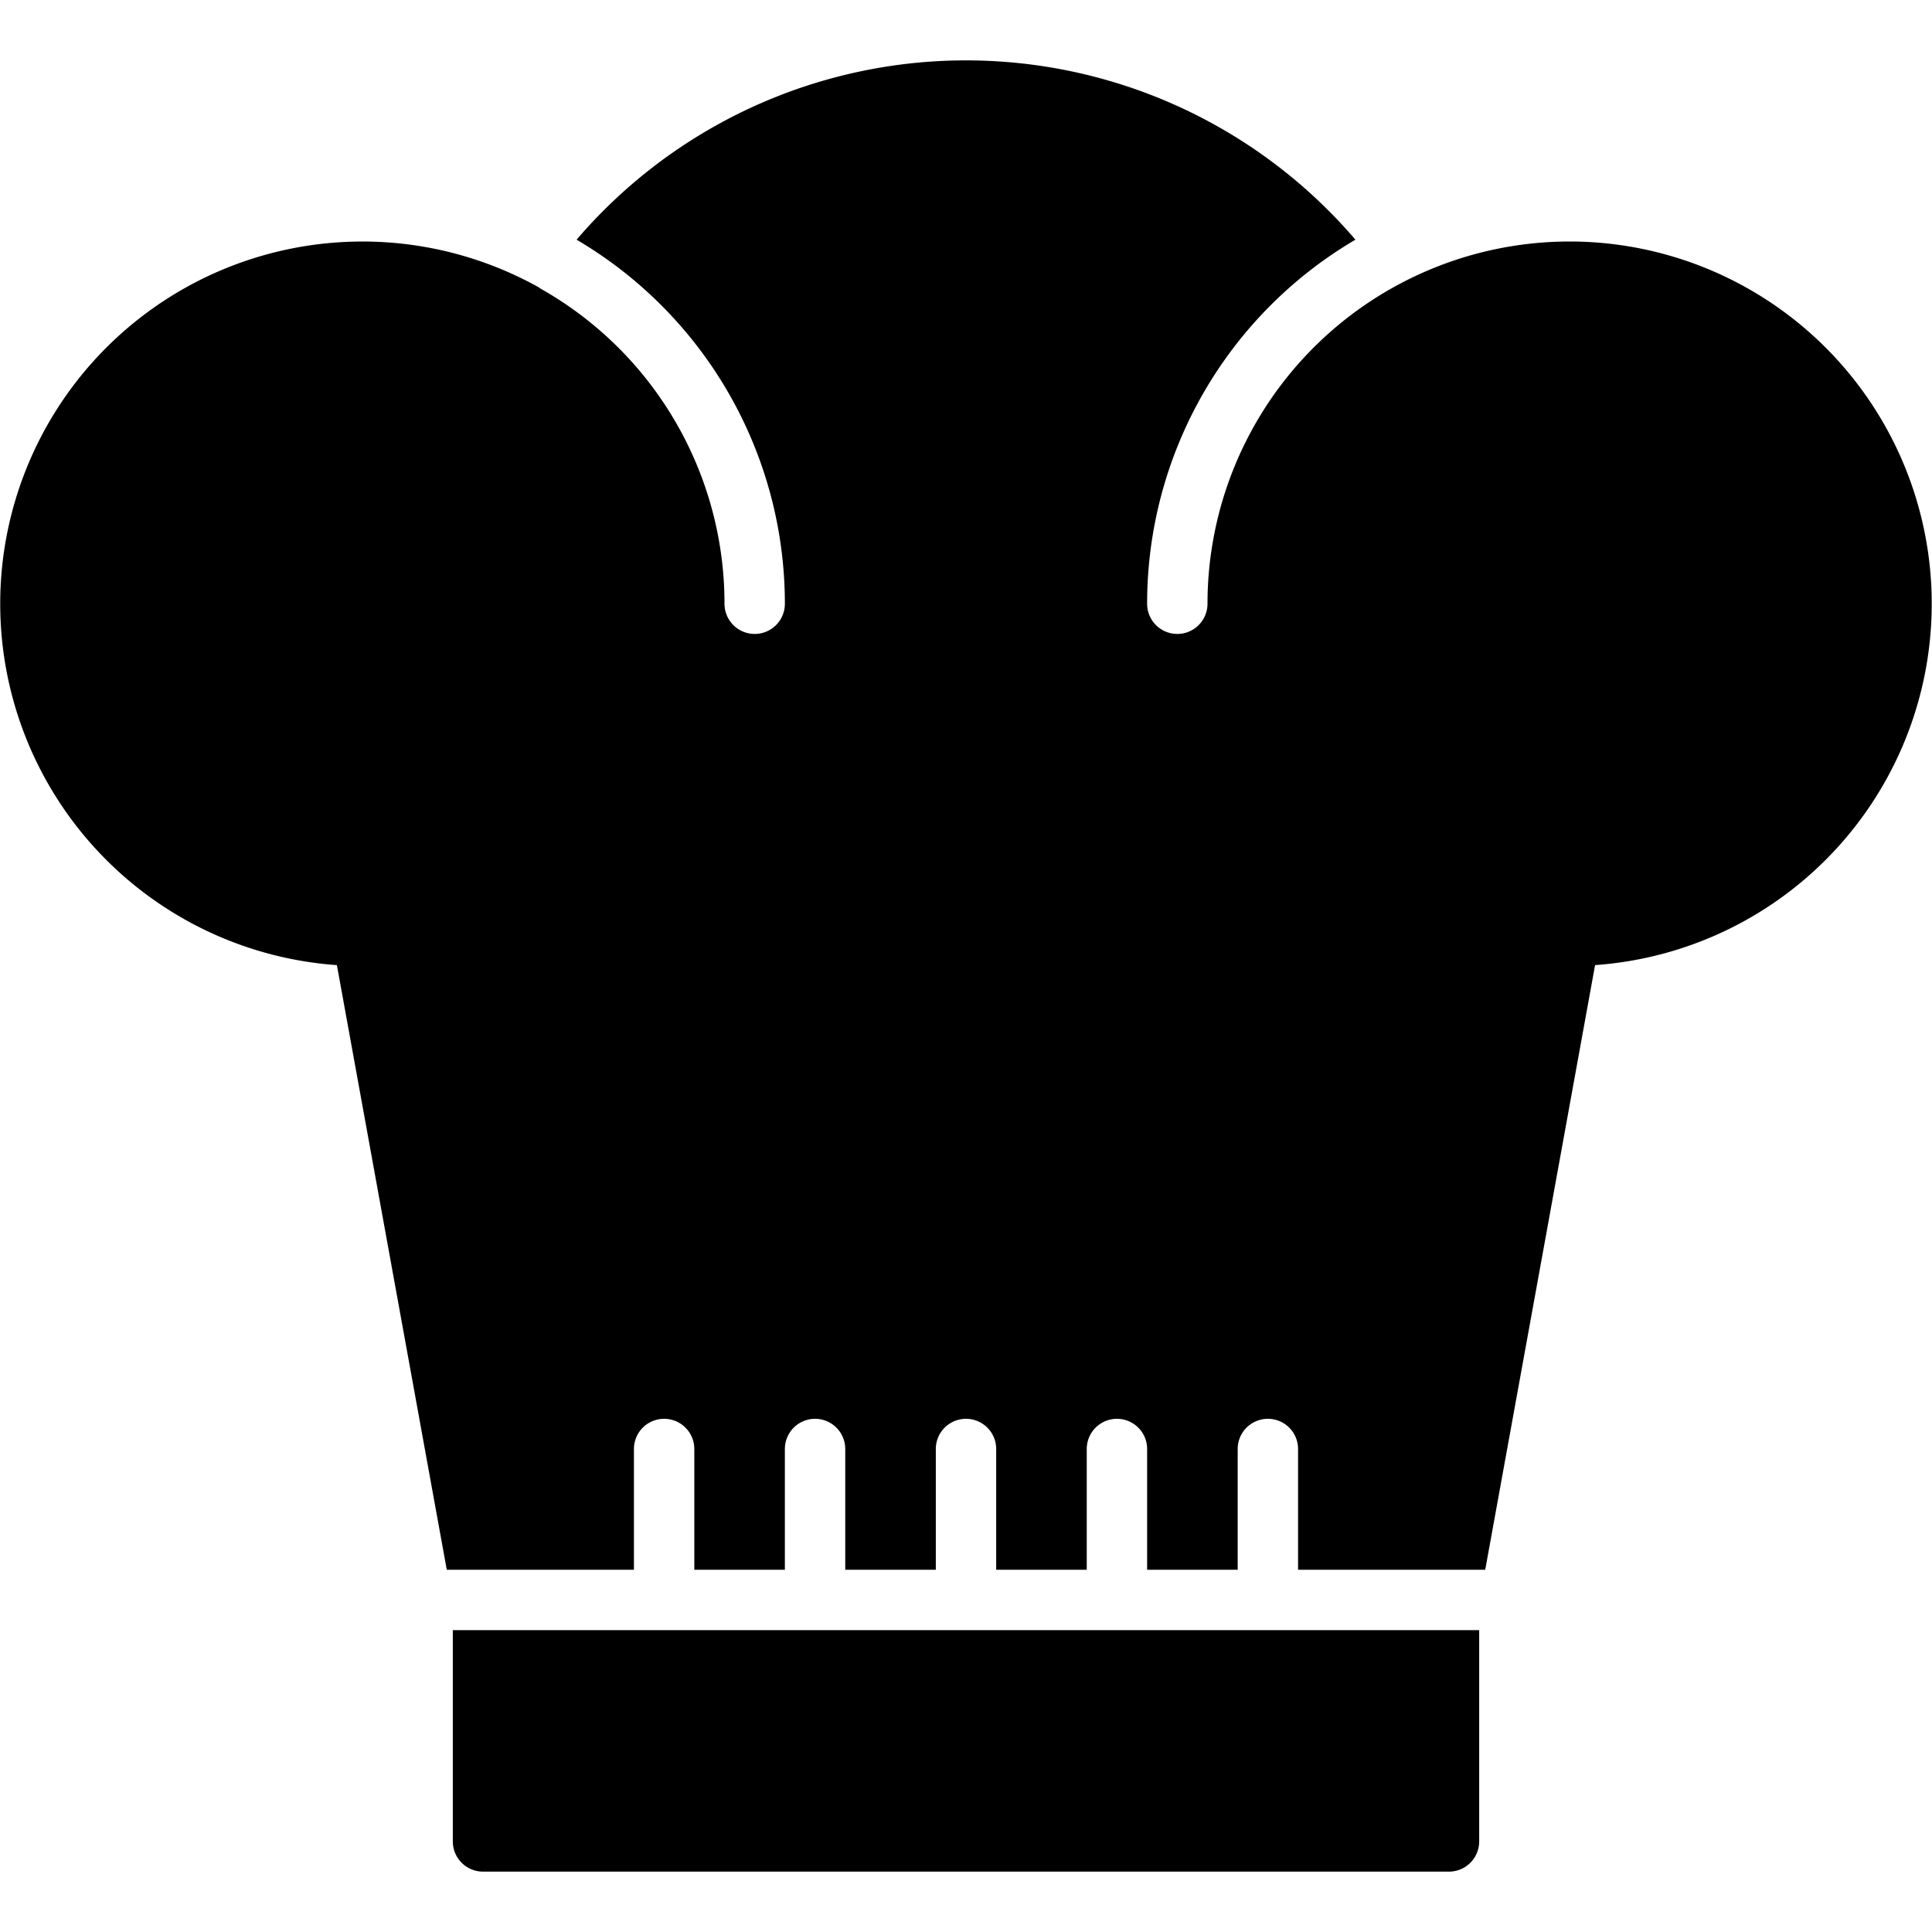
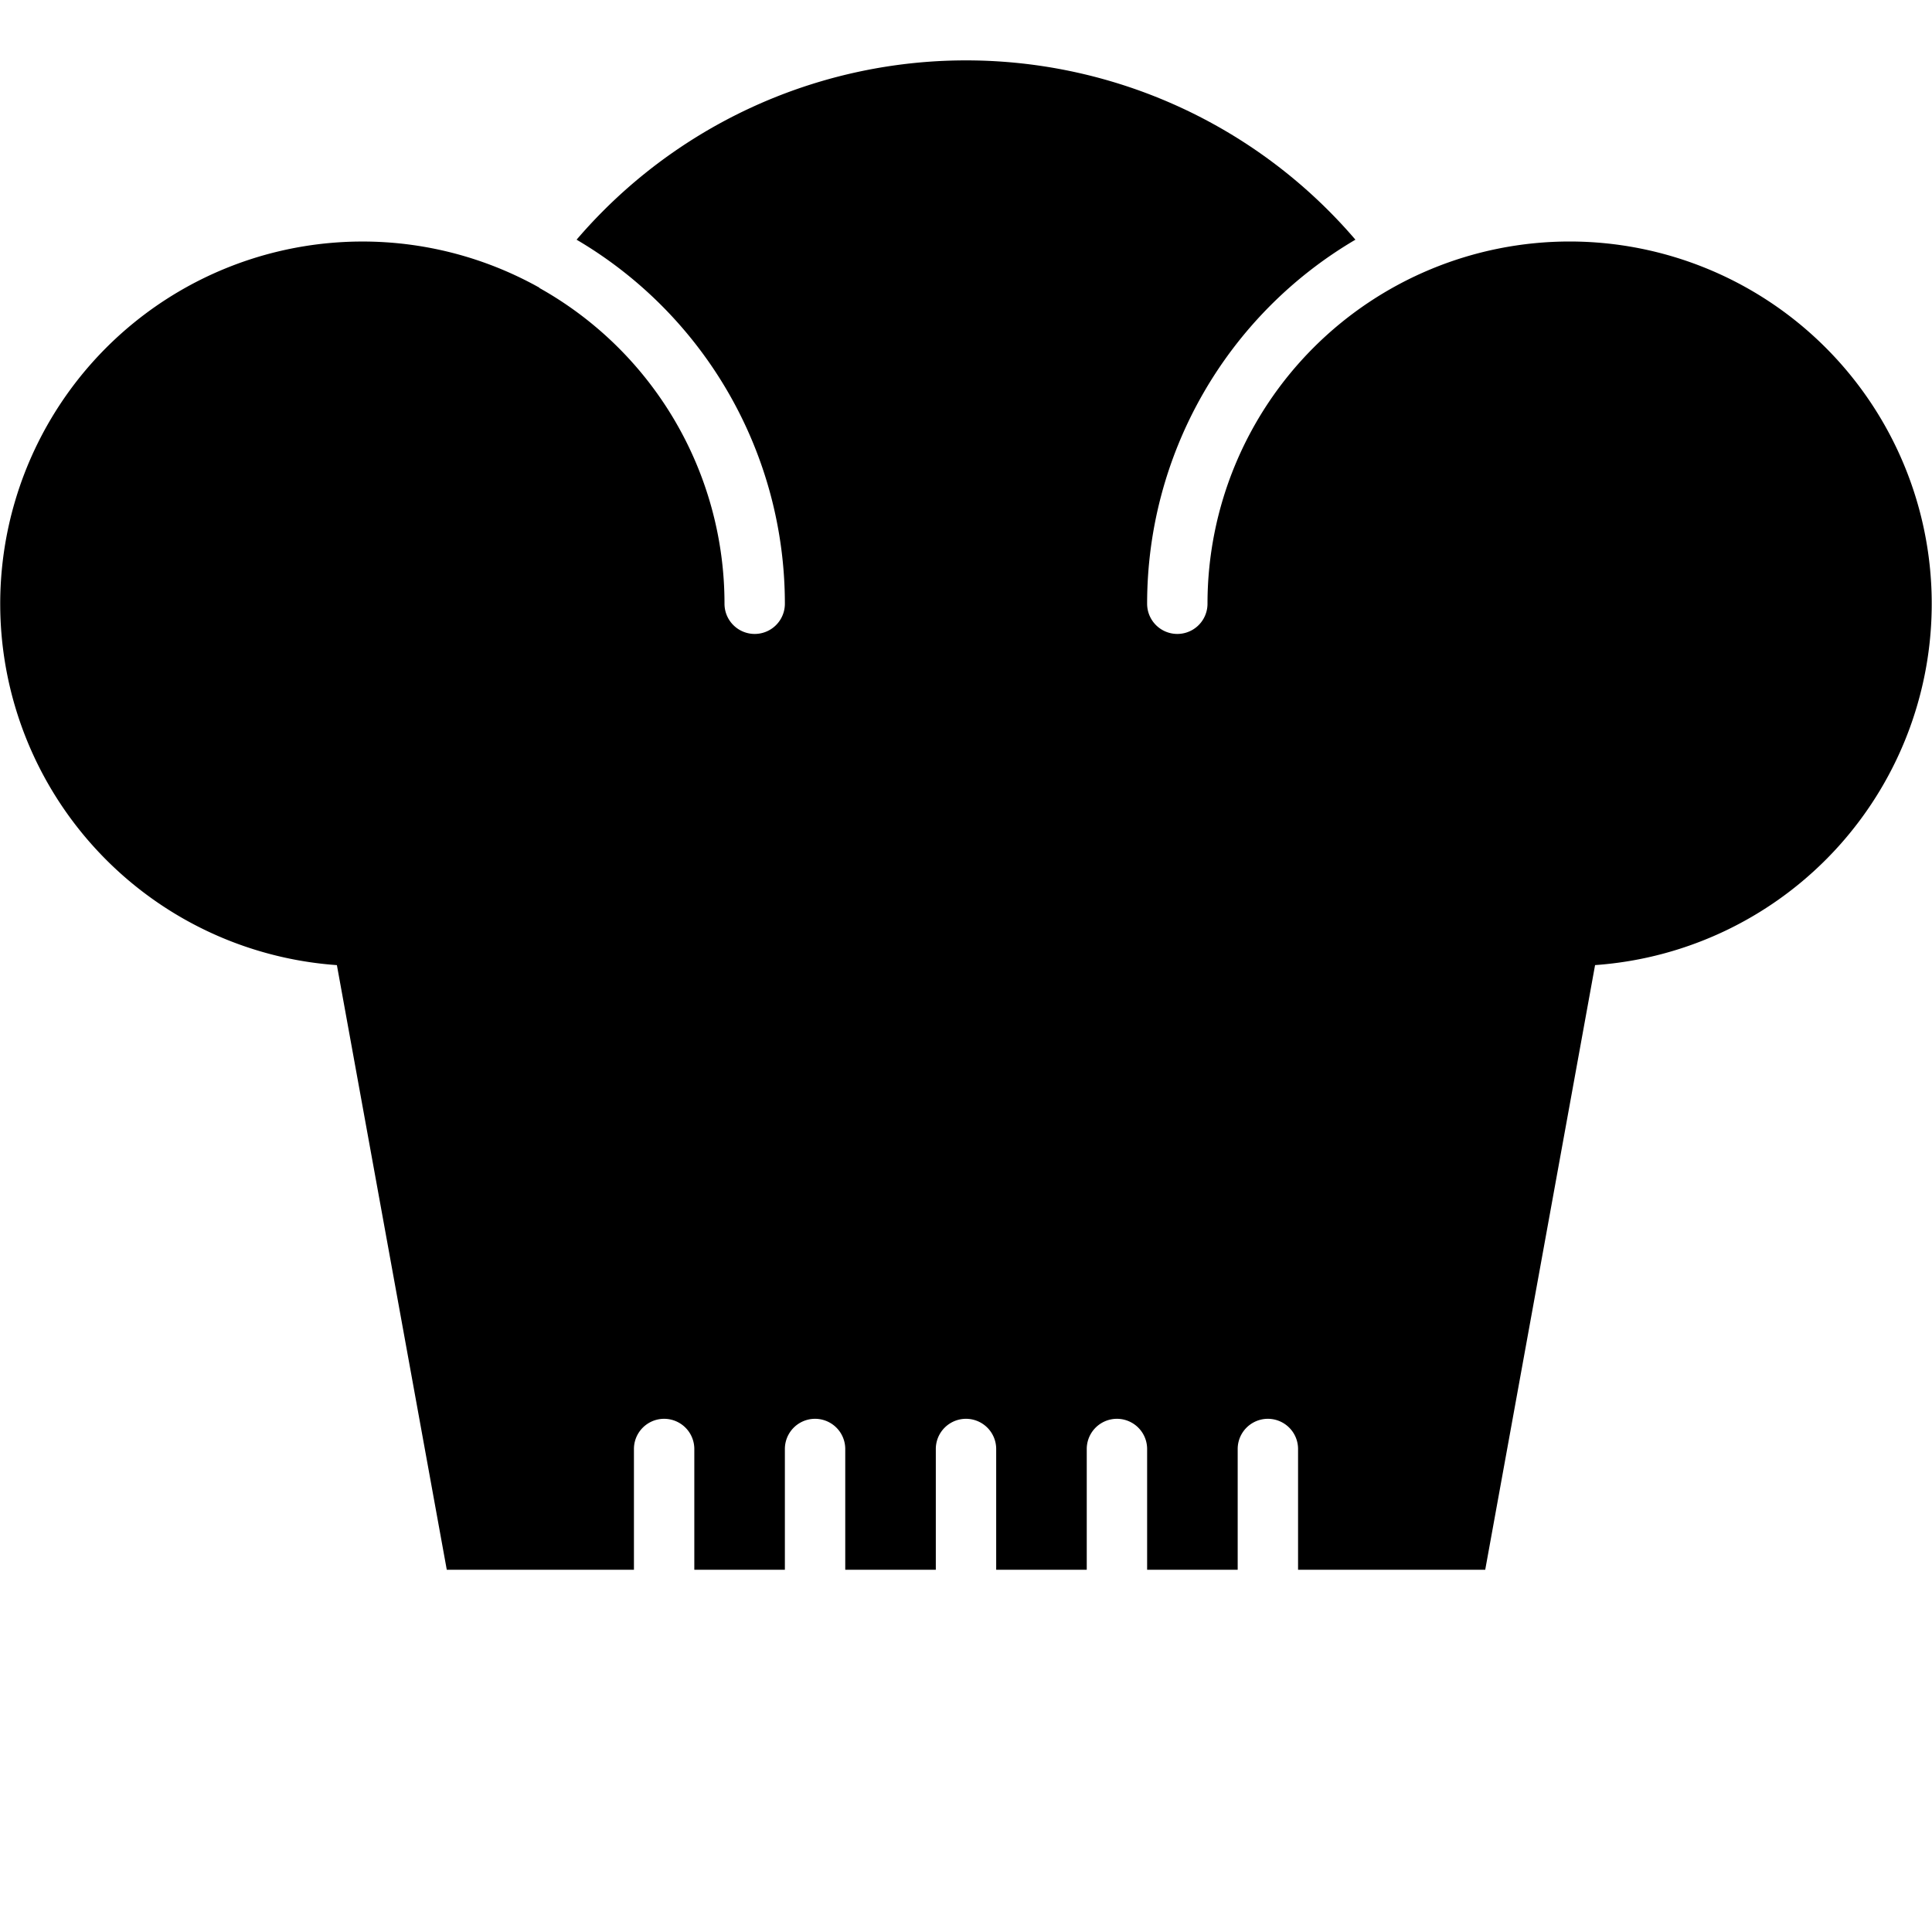
<svg xmlns="http://www.w3.org/2000/svg" height="512" viewBox="0 0 64 64" width="512">
  <g id="Chef_Hat" data-name="Chef Hat">
-     <path d="m15 54v7a1 1 0 0 0 1 1h32a1 1 0 0 0 1-1v-7z" />
    <path d="m52 8a12 12 0 0 0 -12 12 1 1 0 0 1 -2 0 13.982 13.982 0 0 1 6.9-12.06 16.978 16.978 0 0 0 -25.8 0 13.988 13.988 0 0 1 6.9 12.06 1 1 0 0 1 -2 0 11.981 11.981 0 0 0 -6.131-10.46v-.01a12 12 0 1 0 -6.709 22.441l3.64 20.029h6.2v-4a1 1 0 0 1 2 0v4h3v-4a1 1 0 0 1 2 0v4h3v-4a1 1 0 0 1 2 0v4h3v-4a1 1 0 0 1 2 0v4h3v-4a1 1 0 0 1 2 0v4h6.2l3.639-20.03a12 12 0 0 0 -.839-23.97z" />
  </g>
</svg>